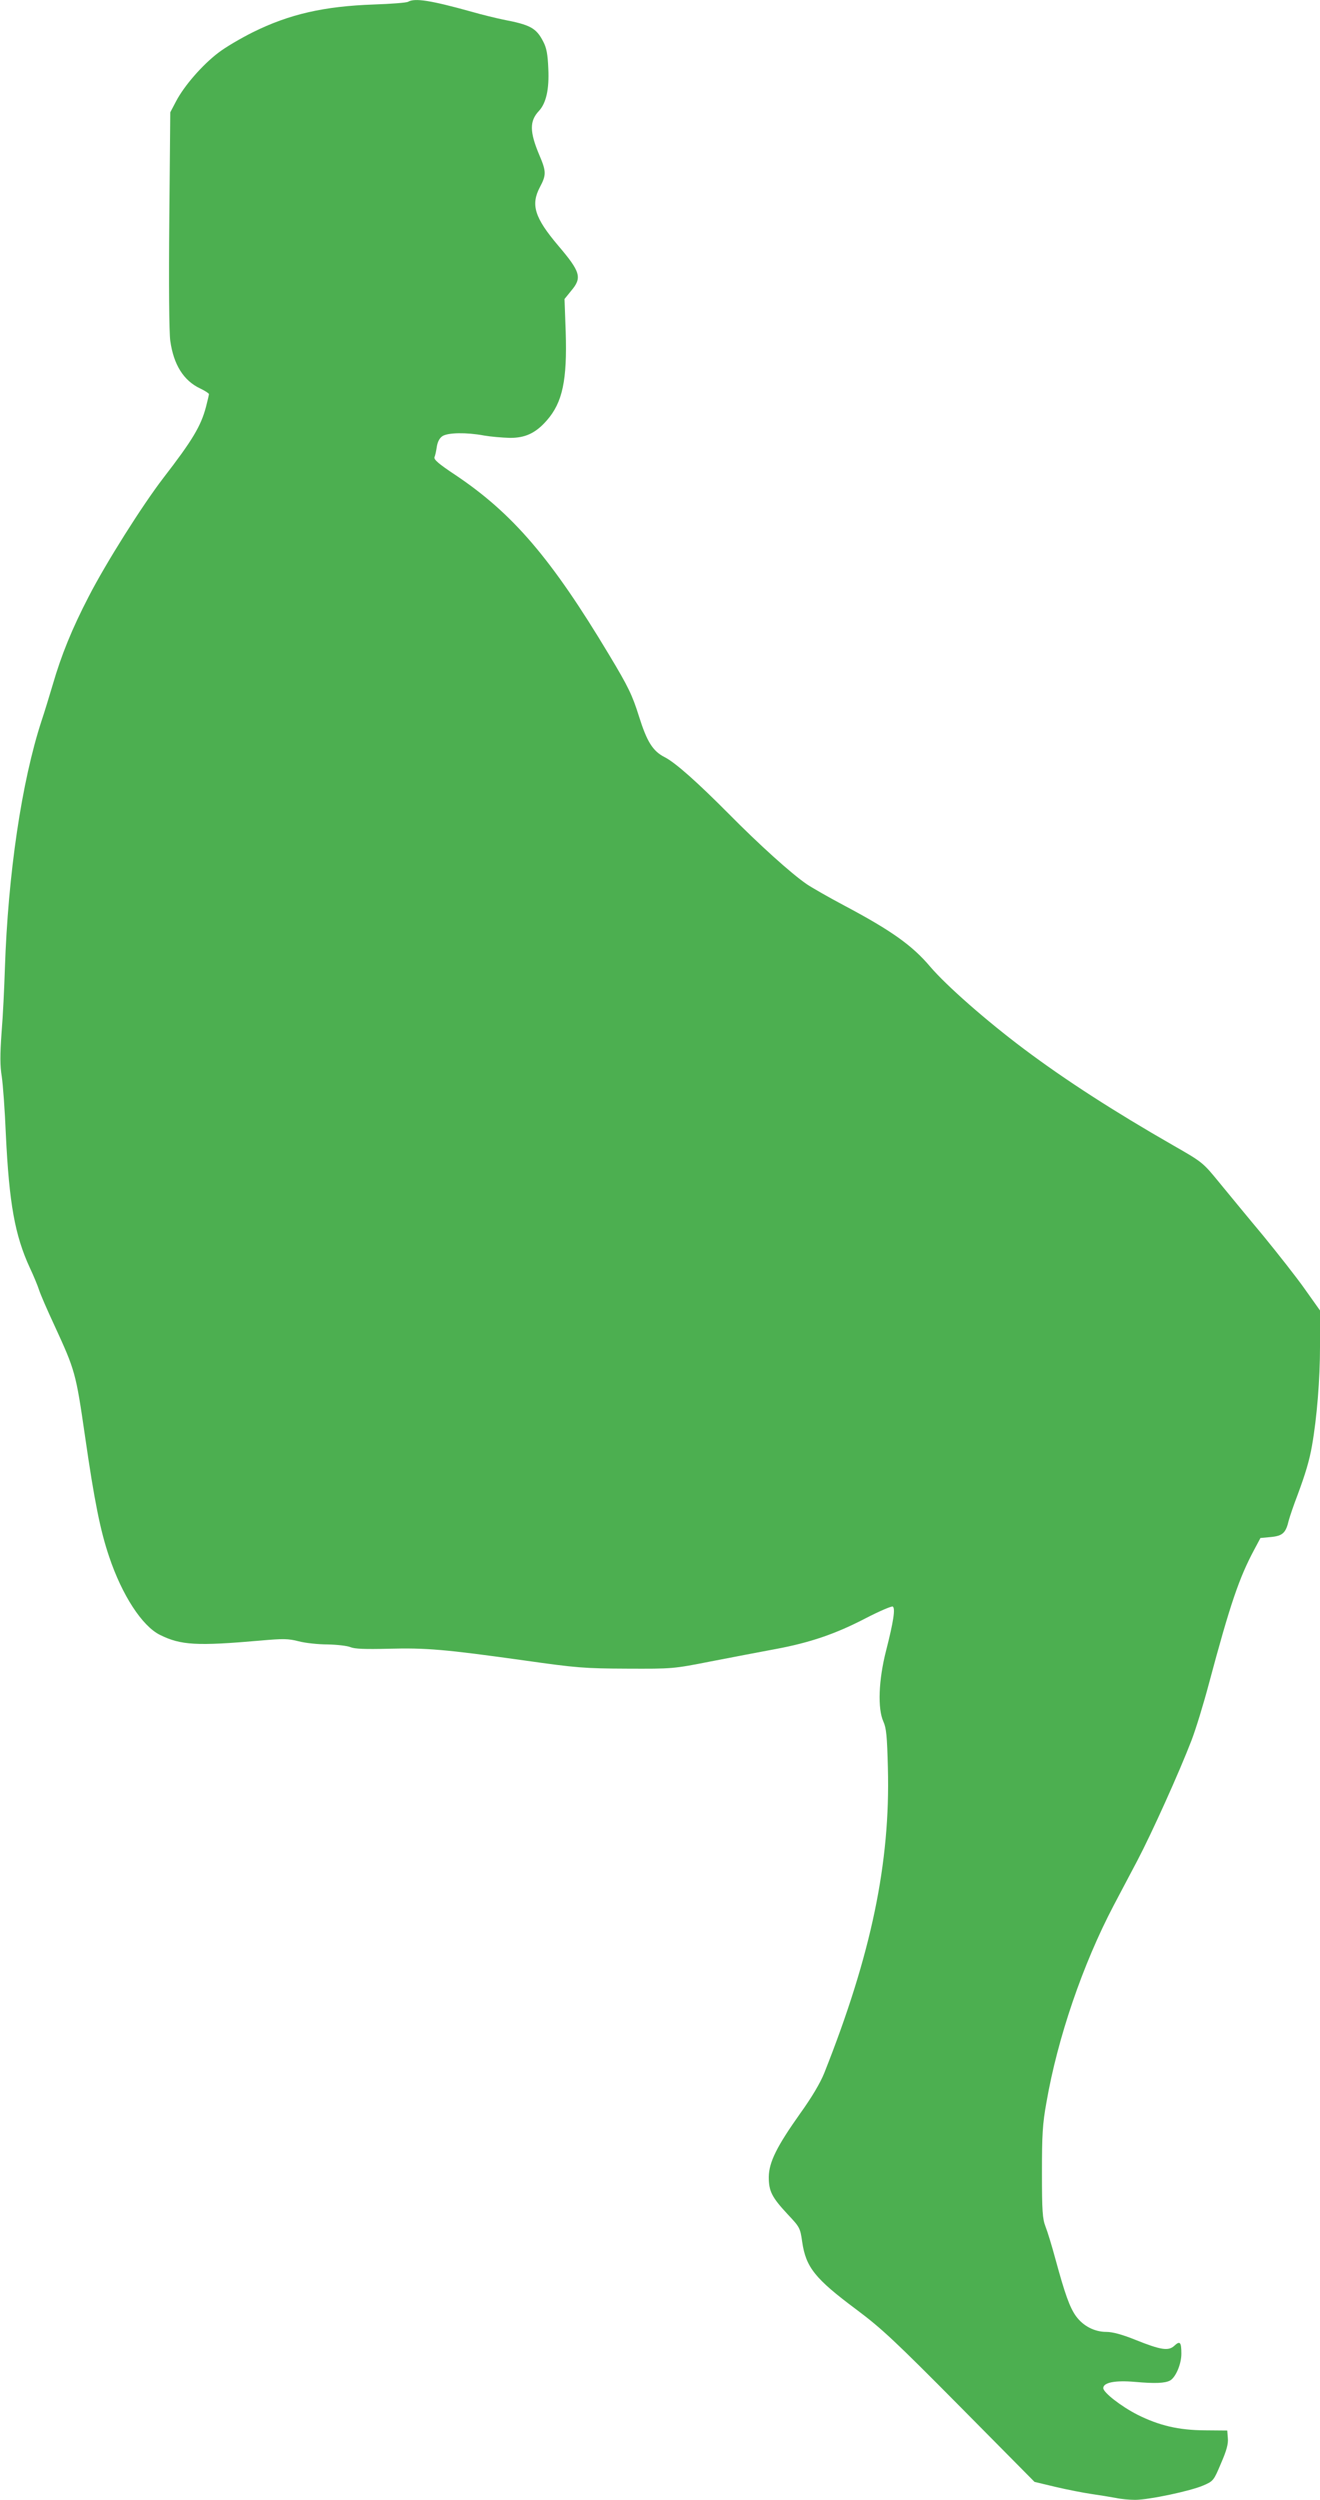
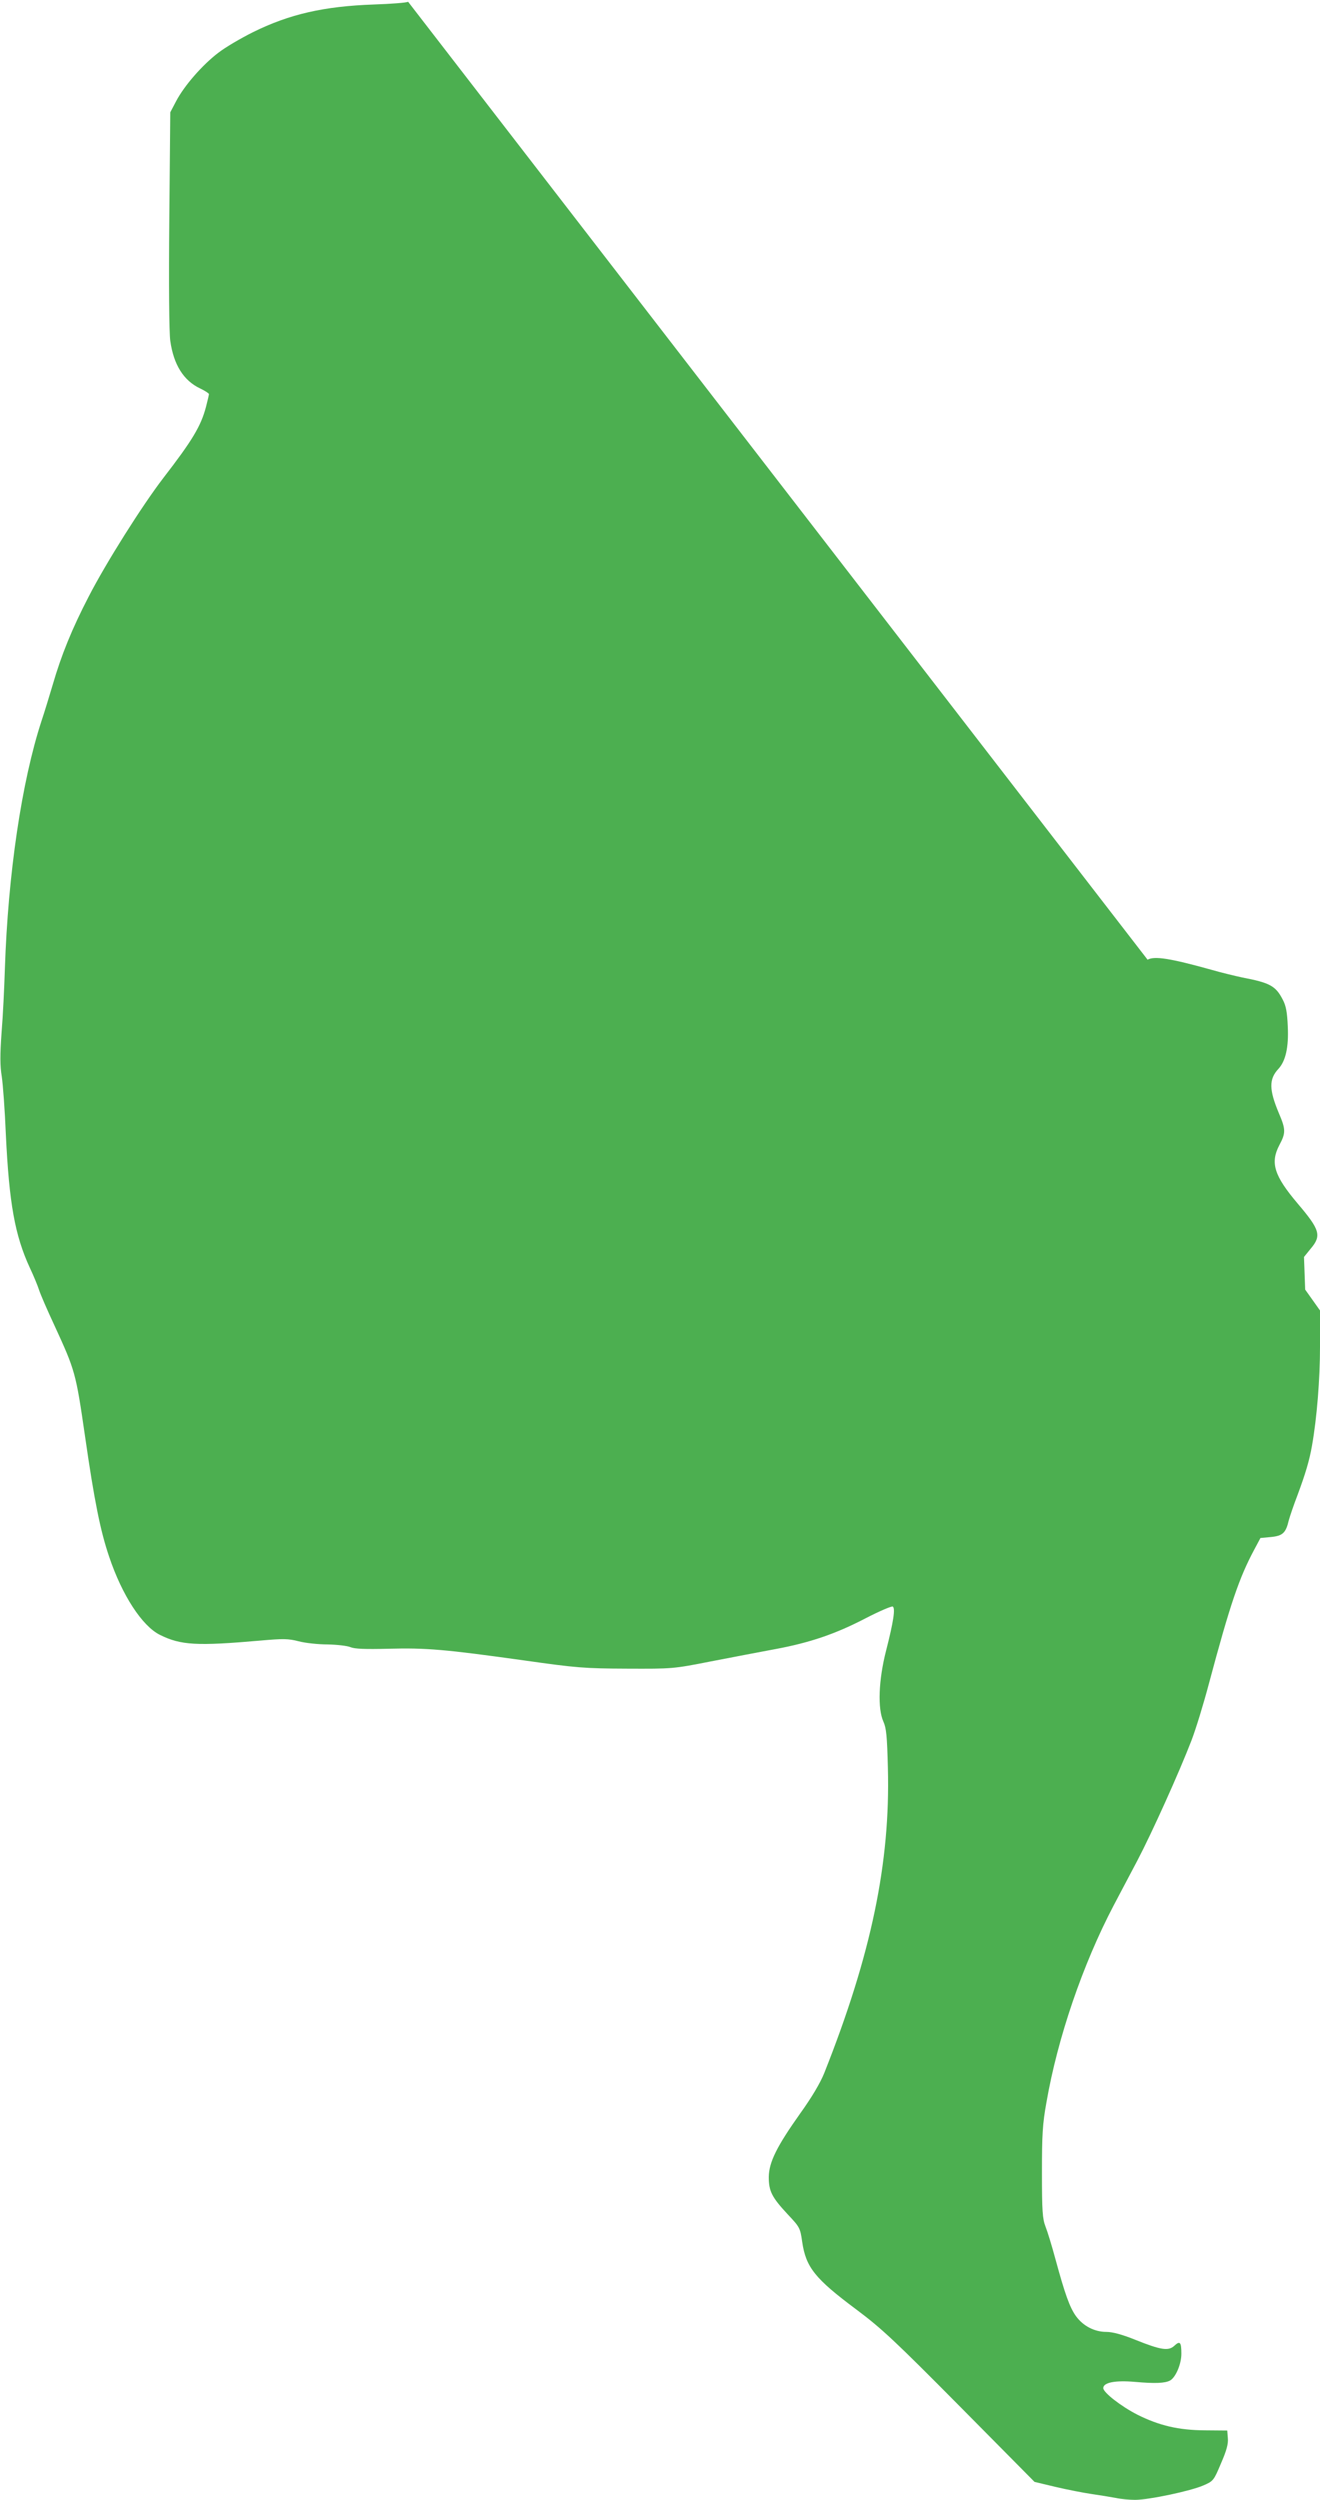
<svg xmlns="http://www.w3.org/2000/svg" version="1.0" width="676pt" height="1280pt" viewBox="0 0 676 1280" preserveAspectRatio="xMidYMid meet">
  <g transform="translate(0,1280) scale(0.1,-0.1)" fill="#4caf50" stroke="none">
-     <path d="M2090 12791 c-8 -5 -87 -11 -175 -14 -255 -9 -432 -49 -620 -142 -60 -30 -141 -77 -178 -106 -80 -61 -173 -167 -215 -247 l-30 -57 -5 -550 c-3 -326 -1 -578 5 -620 17 -122 68 -204 153 -244 25 -12 45 -25 45 -29 0 -4 -7 -34 -15 -65 -26 -99 -70 -172 -219 -365 -108 -141 -292 -432 -382 -607 -85 -164 -140 -299 -184 -451 -18 -60 -43 -143 -57 -184 -102 -312 -172 -785 -188 -1270 -3 -96 -10 -244 -17 -327 -8 -114 -8 -171 1 -225 6 -40 16 -174 21 -298 17 -352 46 -515 123 -682 19 -40 40 -91 47 -113 7 -22 42 -103 78 -180 107 -233 110 -241 158 -573 47 -326 78 -481 123 -613 66 -197 169 -355 260 -400 107 -53 187 -58 517 -29 114 10 140 10 194 -4 34 -9 101 -16 148 -16 48 -1 101 -7 117 -14 22 -9 74 -11 196 -8 190 5 287 -3 694 -60 269 -38 307 -41 525 -42 233 -1 237 -1 430 37 107 21 256 49 330 63 178 33 310 78 465 159 70 36 131 62 137 59 14 -9 4 -76 -34 -225 -39 -152 -44 -298 -14 -364 15 -33 19 -75 23 -237 13 -485 -85 -956 -326 -1563 -21 -52 -64 -124 -122 -205 -120 -169 -161 -250 -162 -327 0 -73 16 -104 97 -191 61 -65 64 -69 74 -140 19 -131 65 -189 277 -347 131 -98 197 -160 532 -498 l381 -385 109 -26 c59 -14 142 -30 183 -36 41 -6 97 -15 123 -20 27 -6 72 -10 100 -10 71 0 287 46 350 74 51 22 53 25 90 113 28 64 38 100 35 129 l-3 39 -115 1 c-134 1 -233 24 -345 80 -84 43 -174 113 -175 136 0 29 61 41 163 32 101 -9 153 -7 179 7 29 16 58 84 58 137 0 60 -7 68 -36 41 -30 -28 -69 -22 -201 31 -67 27 -116 40 -147 40 -61 0 -119 30 -156 81 -32 45 -56 112 -105 292 -18 67 -41 142 -51 167 -15 39 -18 78 -18 275 0 194 3 250 23 360 57 330 186 707 344 1008 30 56 84 160 122 231 74 141 214 451 277 615 22 57 62 188 89 290 109 408 155 542 232 686 l32 60 54 5 c60 6 76 21 91 85 6 22 26 81 45 130 40 108 61 177 74 253 25 141 41 339 41 508 l0 184 -76 107 c-42 60 -139 183 -215 276 -77 92 -177 214 -224 271 -85 104 -86 105 -238 192 -300 172 -550 333 -762 492 -196 147 -398 325 -481 422 -92 109 -199 185 -438 312 -83 44 -170 94 -195 111 -80 55 -243 202 -401 362 -159 160 -271 260 -326 288 -61 31 -91 79 -132 210 -34 108 -54 150 -152 313 -296 494 -494 725 -788 922 -86 57 -111 79 -107 91 4 9 9 33 12 54 4 25 14 44 29 54 28 18 122 20 213 3 34 -6 93 -11 131 -12 80 -1 134 25 190 89 81 92 105 206 97 455 l-6 167 34 42 c57 67 48 97 -66 231 -121 143 -142 209 -94 300 33 62 33 80 -3 164 -50 119 -51 174 -2 226 37 40 53 111 48 216 -3 74 -9 107 -26 139 -36 70 -66 86 -207 113 -33 7 -105 24 -160 40 -209 58 -290 71 -325 51z" />
+     <path d="M2090 12791 c-8 -5 -87 -11 -175 -14 -255 -9 -432 -49 -620 -142 -60 -30 -141 -77 -178 -106 -80 -61 -173 -167 -215 -247 l-30 -57 -5 -550 c-3 -326 -1 -578 5 -620 17 -122 68 -204 153 -244 25 -12 45 -25 45 -29 0 -4 -7 -34 -15 -65 -26 -99 -70 -172 -219 -365 -108 -141 -292 -432 -382 -607 -85 -164 -140 -299 -184 -451 -18 -60 -43 -143 -57 -184 -102 -312 -172 -785 -188 -1270 -3 -96 -10 -244 -17 -327 -8 -114 -8 -171 1 -225 6 -40 16 -174 21 -298 17 -352 46 -515 123 -682 19 -40 40 -91 47 -113 7 -22 42 -103 78 -180 107 -233 110 -241 158 -573 47 -326 78 -481 123 -613 66 -197 169 -355 260 -400 107 -53 187 -58 517 -29 114 10 140 10 194 -4 34 -9 101 -16 148 -16 48 -1 101 -7 117 -14 22 -9 74 -11 196 -8 190 5 287 -3 694 -60 269 -38 307 -41 525 -42 233 -1 237 -1 430 37 107 21 256 49 330 63 178 33 310 78 465 159 70 36 131 62 137 59 14 -9 4 -76 -34 -225 -39 -152 -44 -298 -14 -364 15 -33 19 -75 23 -237 13 -485 -85 -956 -326 -1563 -21 -52 -64 -124 -122 -205 -120 -169 -161 -250 -162 -327 0 -73 16 -104 97 -191 61 -65 64 -69 74 -140 19 -131 65 -189 277 -347 131 -98 197 -160 532 -498 l381 -385 109 -26 c59 -14 142 -30 183 -36 41 -6 97 -15 123 -20 27 -6 72 -10 100 -10 71 0 287 46 350 74 51 22 53 25 90 113 28 64 38 100 35 129 l-3 39 -115 1 c-134 1 -233 24 -345 80 -84 43 -174 113 -175 136 0 29 61 41 163 32 101 -9 153 -7 179 7 29 16 58 84 58 137 0 60 -7 68 -36 41 -30 -28 -69 -22 -201 31 -67 27 -116 40 -147 40 -61 0 -119 30 -156 81 -32 45 -56 112 -105 292 -18 67 -41 142 -51 167 -15 39 -18 78 -18 275 0 194 3 250 23 360 57 330 186 707 344 1008 30 56 84 160 122 231 74 141 214 451 277 615 22 57 62 188 89 290 109 408 155 542 232 686 l32 60 54 5 c60 6 76 21 91 85 6 22 26 81 45 130 40 108 61 177 74 253 25 141 41 339 41 508 l0 184 -76 107 l-6 167 34 42 c57 67 48 97 -66 231 -121 143 -142 209 -94 300 33 62 33 80 -3 164 -50 119 -51 174 -2 226 37 40 53 111 48 216 -3 74 -9 107 -26 139 -36 70 -66 86 -207 113 -33 7 -105 24 -160 40 -209 58 -290 71 -325 51z" />
  </g>
</svg>